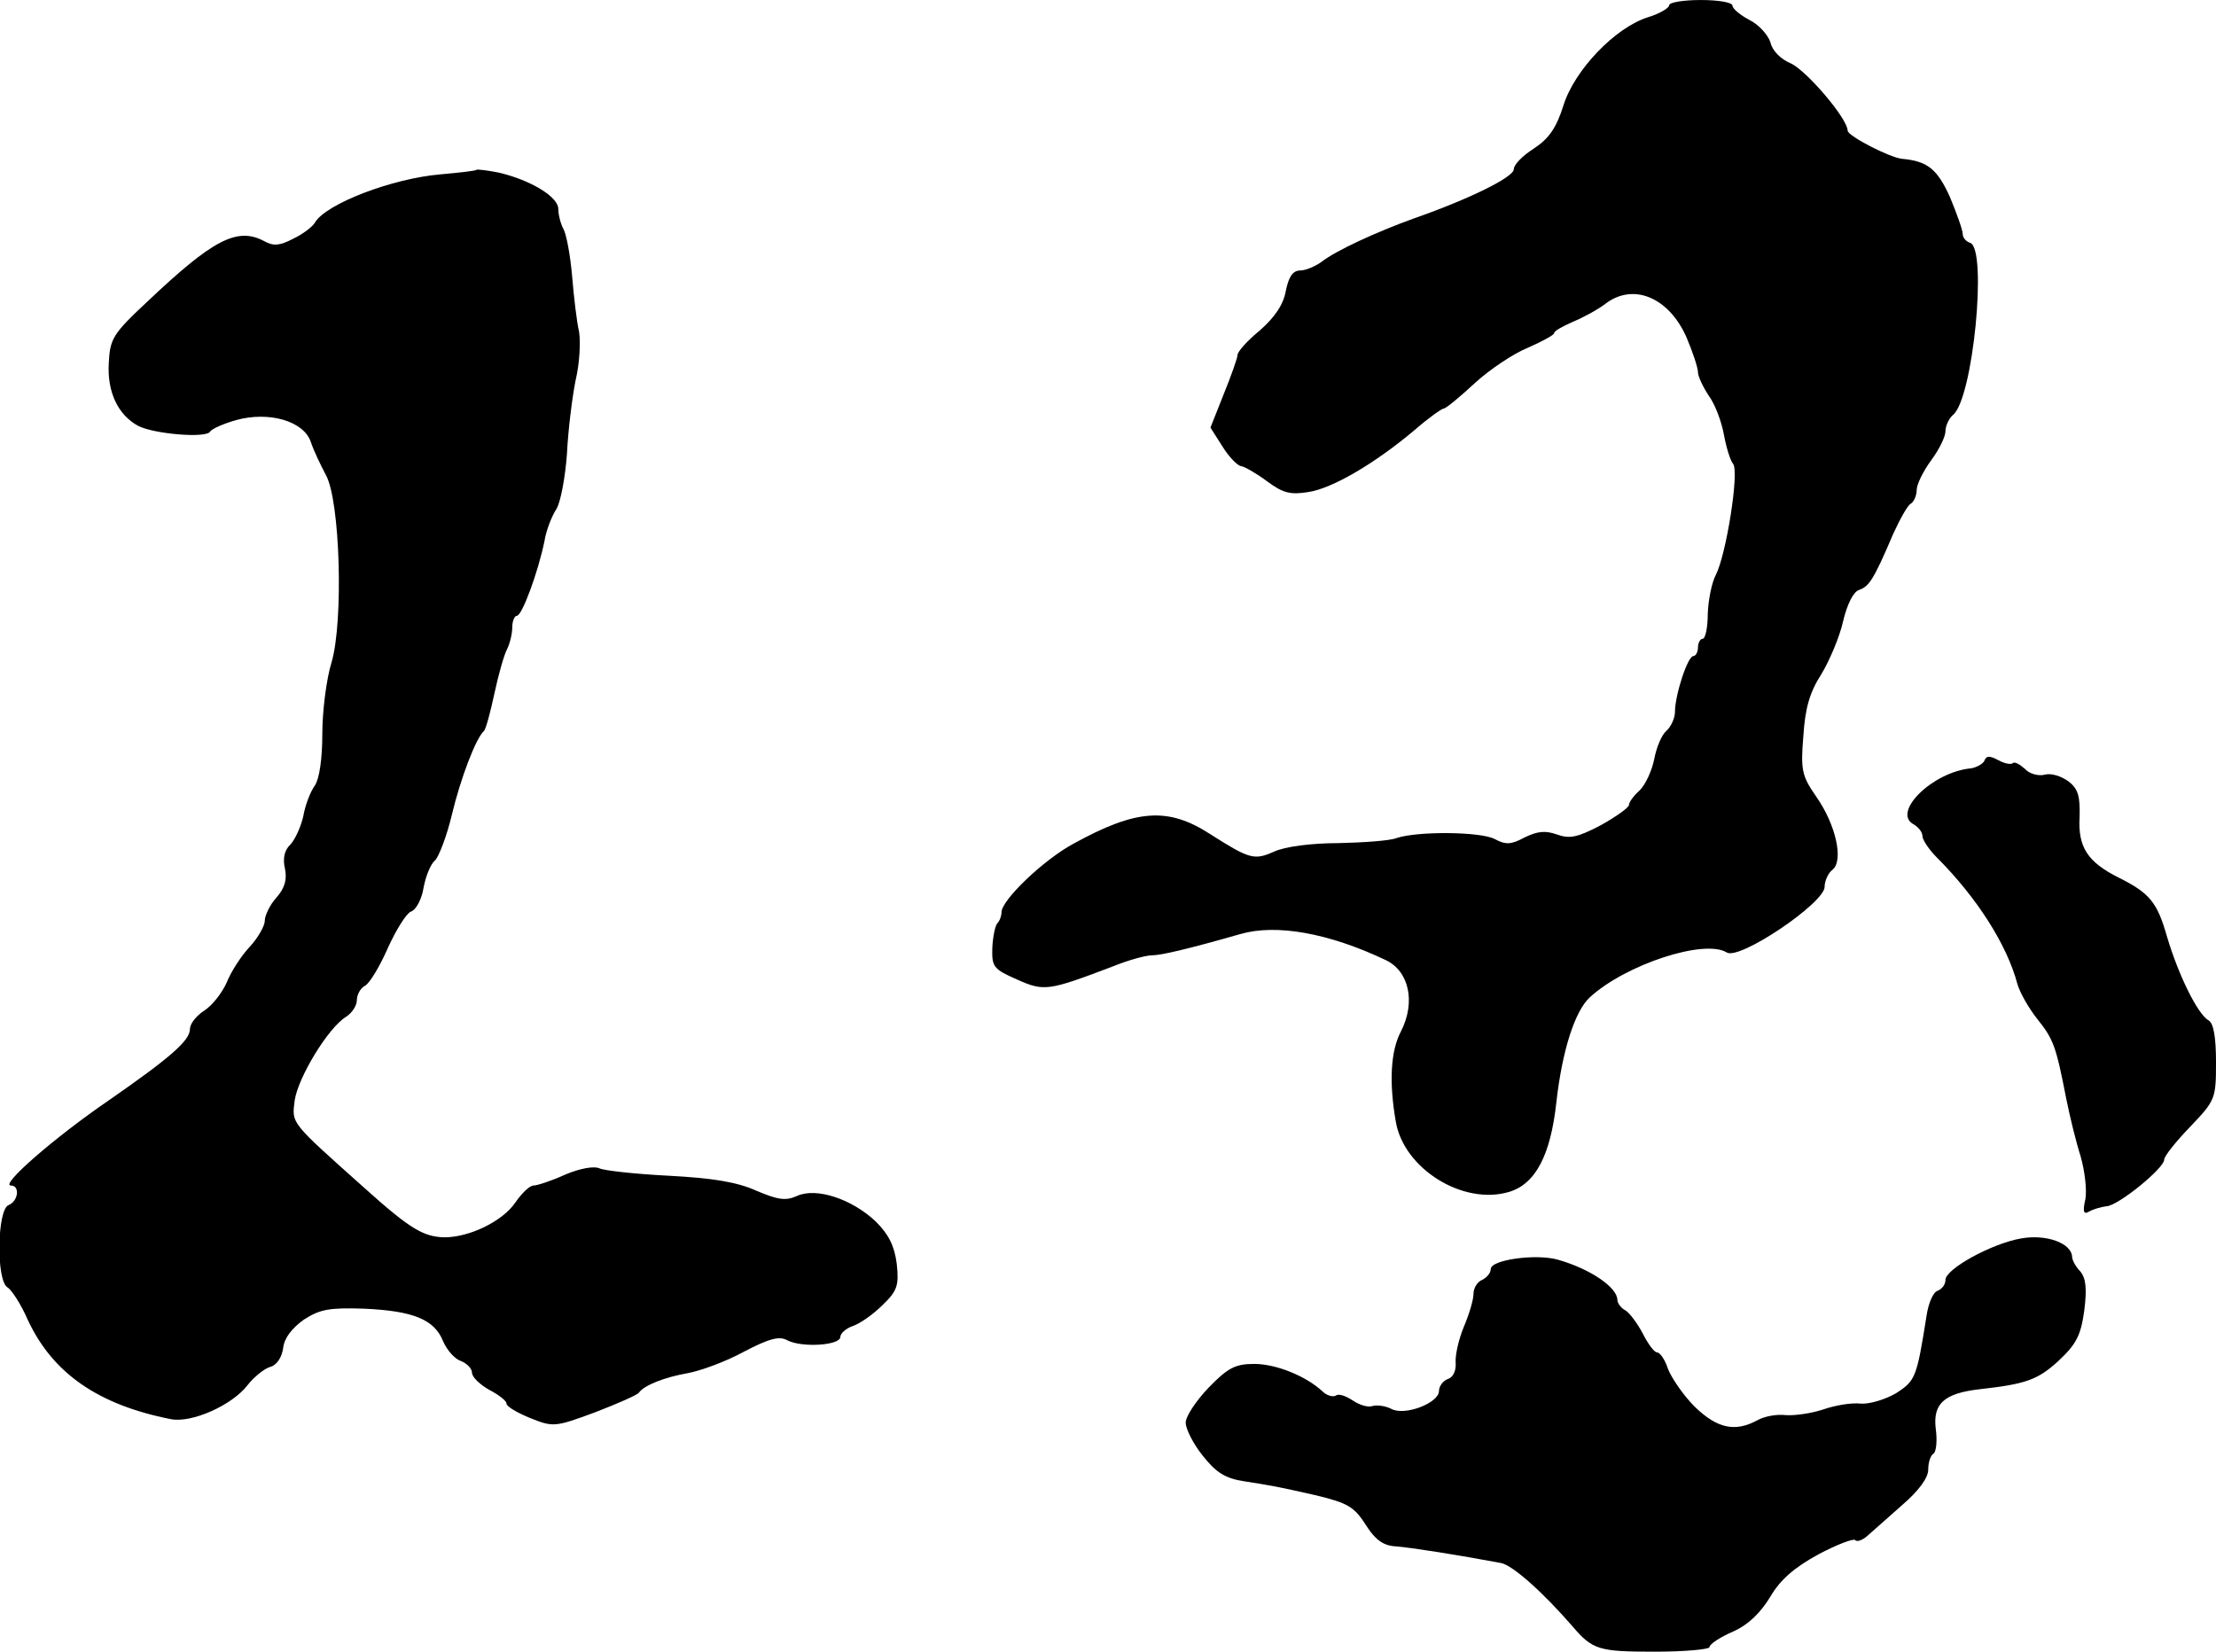
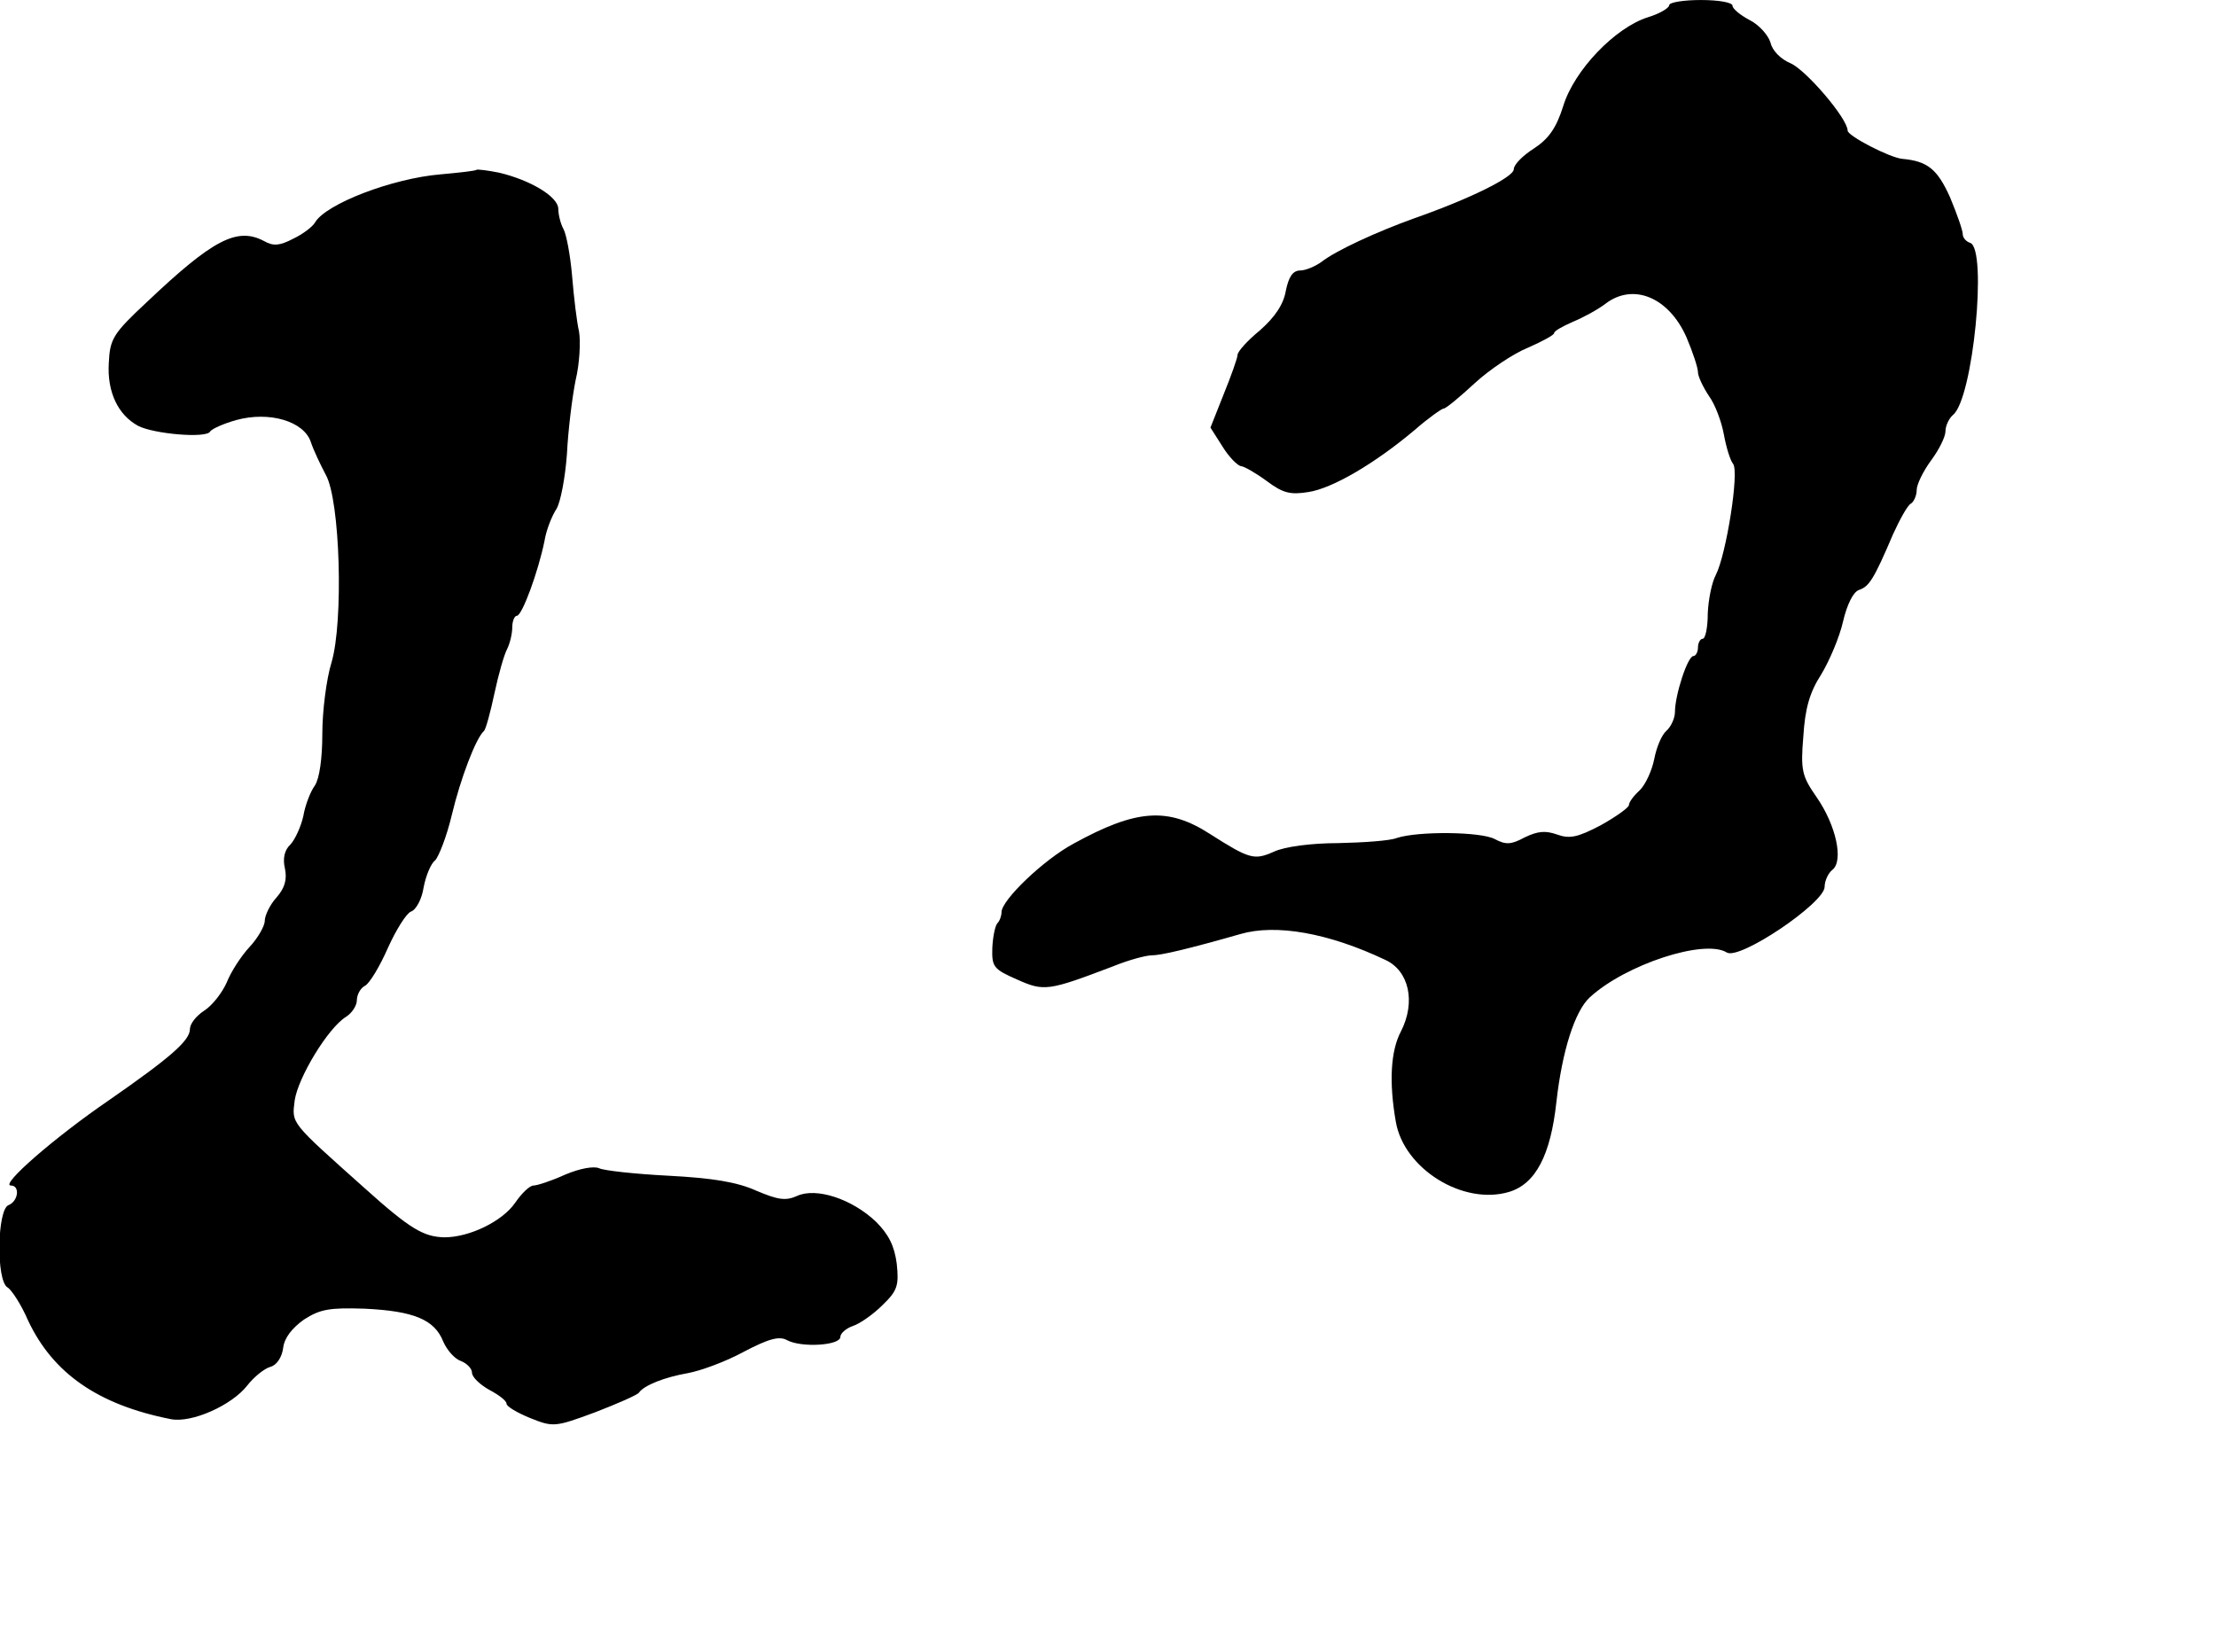
<svg xmlns="http://www.w3.org/2000/svg" version="1.0" width="385pt" height="287pt" viewBox="0 0 385 287" preserveAspectRatio="xMidYMid meet">
  <g transform="translate(0,287) scale(0.1,-0.1)" fill="#000000" stroke="none">
    <path d="M2900 2861 c0 -5 -17 -15 -37 -21 -57 -18 -128 -92 -147 -154 -12 -38 -25 -57 -51 -74 -19 -12 -35 -28 -35 -36 0 -14 -78 -52 -172 -85 -67 -24 -138 -57 -162 -76 -11 -8 -28 -15 -37 -15 -13 0 -20 -11 -25 -35 -4 -24 -19 -46 -45 -69 -22 -18 -39 -37 -39 -43 0 -5 -11 -36 -24 -68 l-23 -58 21 -33 c11 -18 26 -33 32 -34 5 0 26 -12 45 -26 28 -21 41 -24 72 -19 41 6 115 49 185 108 24 21 47 37 50 37 4 0 28 20 54 44 26 24 68 52 93 62 25 11 45 22 45 25 0 4 15 12 33 20 17 7 43 21 56 31 48 37 110 12 141 -58 11 -26 20 -53 20 -61 0 -7 9 -26 19 -41 11 -15 22 -45 26 -67 4 -22 11 -45 16 -51 11 -14 -12 -158 -30 -193 -7 -13 -13 -43 -14 -67 0 -24 -4 -44 -9 -44 -4 0 -8 -7 -8 -15 0 -8 -4 -15 -8 -15 -10 0 -32 -68 -32 -97 0 -11 -7 -26 -15 -33 -8 -7 -17 -28 -21 -49 -4 -20 -15 -44 -25 -54 -11 -10 -19 -21 -19 -26 0 -4 -22 -20 -49 -35 -40 -21 -54 -24 -76 -16 -20 7 -33 6 -56 -5 -24 -13 -33 -13 -52 -3 -24 13 -133 14 -170 2 -12 -5 -58 -8 -102 -9 -46 0 -93 -6 -112 -15 -34 -15 -42 -13 -111 31 -73 47 -128 43 -237 -17 -52 -28 -125 -98 -125 -119 0 -6 -3 -15 -7 -19 -4 -4 -8 -23 -9 -43 -1 -33 2 -37 43 -55 47 -21 54 -20 167 23 27 11 57 19 67 19 16 0 63 11 154 37 62 18 153 2 252 -45 41 -19 53 -73 27 -124 -18 -34 -21 -88 -9 -157 14 -82 117 -146 197 -122 46 14 72 64 82 156 10 89 32 158 58 182 62 57 199 102 238 78 22 -14 170 86 170 114 0 10 6 24 14 30 19 16 6 77 -28 126 -25 36 -28 46 -23 105 3 49 11 77 31 108 14 23 32 65 38 92 7 30 18 52 28 55 17 6 25 17 59 97 12 26 25 50 31 53 5 3 10 14 10 24 0 9 11 32 25 51 14 19 25 41 25 51 0 9 6 22 13 28 35 28 60 288 30 299 -7 2 -13 9 -13 15 0 7 -10 35 -22 64 -22 49 -39 63 -83 67 -22 2 -95 40 -95 49 0 21 -72 105 -99 117 -17 7 -32 22 -35 36 -4 13 -20 31 -36 39 -17 9 -30 20 -30 25 0 6 -25 10 -55 10 -30 0 -55 -4 -55 -9z" />
    <path d="M828 2575 c-2 -2 -30 -5 -63 -8 -83 -7 -199 -51 -218 -84 -4 -7 -21 -20 -38 -28 -23 -12 -34 -13 -50 -4 -47 25 -89 3 -204 -106 -59 -55 -64 -64 -66 -106 -3 -50 16 -90 51 -109 27 -14 118 -22 125 -10 3 5 24 14 45 20 58 16 118 -2 130 -38 5 -15 17 -40 26 -57 25 -44 31 -255 10 -326 -9 -29 -16 -85 -16 -124 0 -43 -5 -78 -13 -90 -8 -11 -17 -35 -20 -53 -4 -18 -14 -40 -22 -49 -11 -10 -14 -25 -10 -42 4 -19 0 -34 -15 -51 -11 -12 -20 -31 -20 -40 0 -9 -12 -30 -26 -45 -15 -16 -33 -44 -40 -62 -8 -18 -25 -40 -39 -49 -14 -9 -25 -23 -25 -32 0 -20 -33 -49 -141 -124 -95 -65 -190 -148 -170 -148 16 0 13 -27 -4 -34 -20 -7 -22 -131 -2 -143 7 -4 24 -30 36 -58 43 -91 121 -146 248 -171 36 -7 106 24 133 59 11 14 29 29 40 32 11 3 20 17 22 33 2 17 15 34 36 49 28 18 44 21 105 19 86 -4 122 -19 137 -57 7 -16 21 -31 31 -34 10 -4 19 -13 19 -20 0 -8 14 -21 30 -30 17 -9 30 -19 30 -24 0 -5 19 -16 41 -25 40 -16 43 -16 113 10 39 15 73 30 76 34 9 13 45 27 85 34 22 4 66 20 97 37 44 23 62 28 76 20 25 -13 92 -9 92 6 0 6 10 15 22 19 12 4 35 20 51 36 26 25 29 34 25 72 -4 31 -14 51 -36 73 -42 40 -104 60 -137 45 -20 -9 -33 -7 -71 9 -33 15 -76 22 -152 26 -59 3 -113 9 -121 13 -9 4 -33 0 -59 -11 -24 -11 -49 -19 -55 -19 -7 0 -21 -14 -32 -30 -22 -32 -79 -60 -123 -60 -36 1 -59 14 -138 85 -131 117 -127 112 -122 153 6 40 58 126 89 145 11 7 19 20 19 29 0 9 6 21 14 25 8 4 26 34 40 66 14 31 32 60 40 63 9 3 19 22 22 42 4 21 13 42 20 47 6 6 20 41 29 79 15 63 42 134 56 146 3 3 11 32 18 65 7 33 17 68 22 77 5 10 9 27 9 38 0 11 4 20 8 20 9 0 37 76 48 130 3 19 13 44 21 56 7 12 15 54 18 95 2 41 9 98 15 128 7 29 9 67 6 85 -4 17 -9 60 -12 96 -3 36 -10 73 -15 82 -5 9 -9 25 -9 35 0 21 -48 50 -103 63 -20 4 -37 6 -39 5z" />
-     <path d="M3448 1549 c-2 -6 -13 -12 -23 -14 -67 -6 -138 -76 -101 -97 9 -5 16 -14 16 -21 0 -6 11 -23 25 -37 70 -70 122 -152 140 -220 4 -14 19 -41 34 -60 29 -36 33 -48 51 -140 6 -30 17 -75 25 -100 7 -25 11 -58 8 -74 -5 -22 -3 -27 7 -21 7 4 21 8 30 9 20 1 100 66 100 81 0 6 20 31 45 57 44 46 45 49 45 112 0 43 -4 68 -13 73 -19 11 -52 78 -72 145 -17 60 -30 76 -84 103 -54 27 -71 53 -68 105 1 35 -2 49 -19 62 -12 9 -30 15 -41 12 -11 -3 -27 1 -35 10 -9 8 -18 13 -21 10 -3 -3 -14 -1 -25 5 -15 8 -21 8 -24 0z" />
-     <path d="M3511 718 c-51 -9 -131 -53 -131 -72 0 -8 -6 -16 -14 -19 -8 -3 -16 -23 -19 -44 -17 -107 -19 -112 -53 -134 -19 -11 -46 -19 -61 -18 -16 2 -45 -3 -65 -10 -21 -7 -50 -11 -65 -10 -16 2 -38 -2 -50 -9 -39 -21 -70 -14 -109 24 -20 20 -40 50 -46 65 -5 16 -14 29 -19 29 -5 0 -16 15 -25 33 -9 17 -23 36 -30 40 -8 4 -14 13 -14 18 0 22 -47 54 -103 70 -38 11 -117 0 -117 -16 0 -7 -7 -15 -15 -19 -8 -3 -15 -14 -15 -24 0 -11 -8 -37 -17 -58 -9 -22 -15 -49 -14 -62 1 -13 -4 -25 -13 -28 -9 -3 -16 -13 -16 -21 0 -21 -60 -44 -83 -31 -10 5 -24 7 -32 5 -7 -3 -22 1 -34 9 -12 8 -25 13 -30 9 -5 -3 -16 0 -23 7 -29 27 -81 48 -119 48 -33 0 -46 -7 -79 -41 -22 -23 -40 -50 -40 -61 0 -11 13 -37 30 -58 23 -29 39 -39 72 -44 45 -7 57 -9 123 -24 58 -14 68 -20 90 -55 15 -23 29 -33 50 -34 26 -2 109 -15 183 -29 20 -4 72 -50 124 -110 35 -41 46 -44 143 -44 52 0 95 4 95 8 0 5 18 17 41 27 27 12 48 33 65 61 17 29 41 50 83 73 32 17 61 28 64 25 3 -4 13 0 21 7 9 8 36 32 61 54 28 24 45 47 45 61 0 13 4 25 9 28 5 3 7 23 4 44 -5 43 15 61 76 68 80 9 101 16 137 49 31 29 39 44 45 87 5 39 3 57 -7 69 -8 8 -14 20 -14 25 -1 24 -45 40 -89 32z" />
  </g>
</svg>